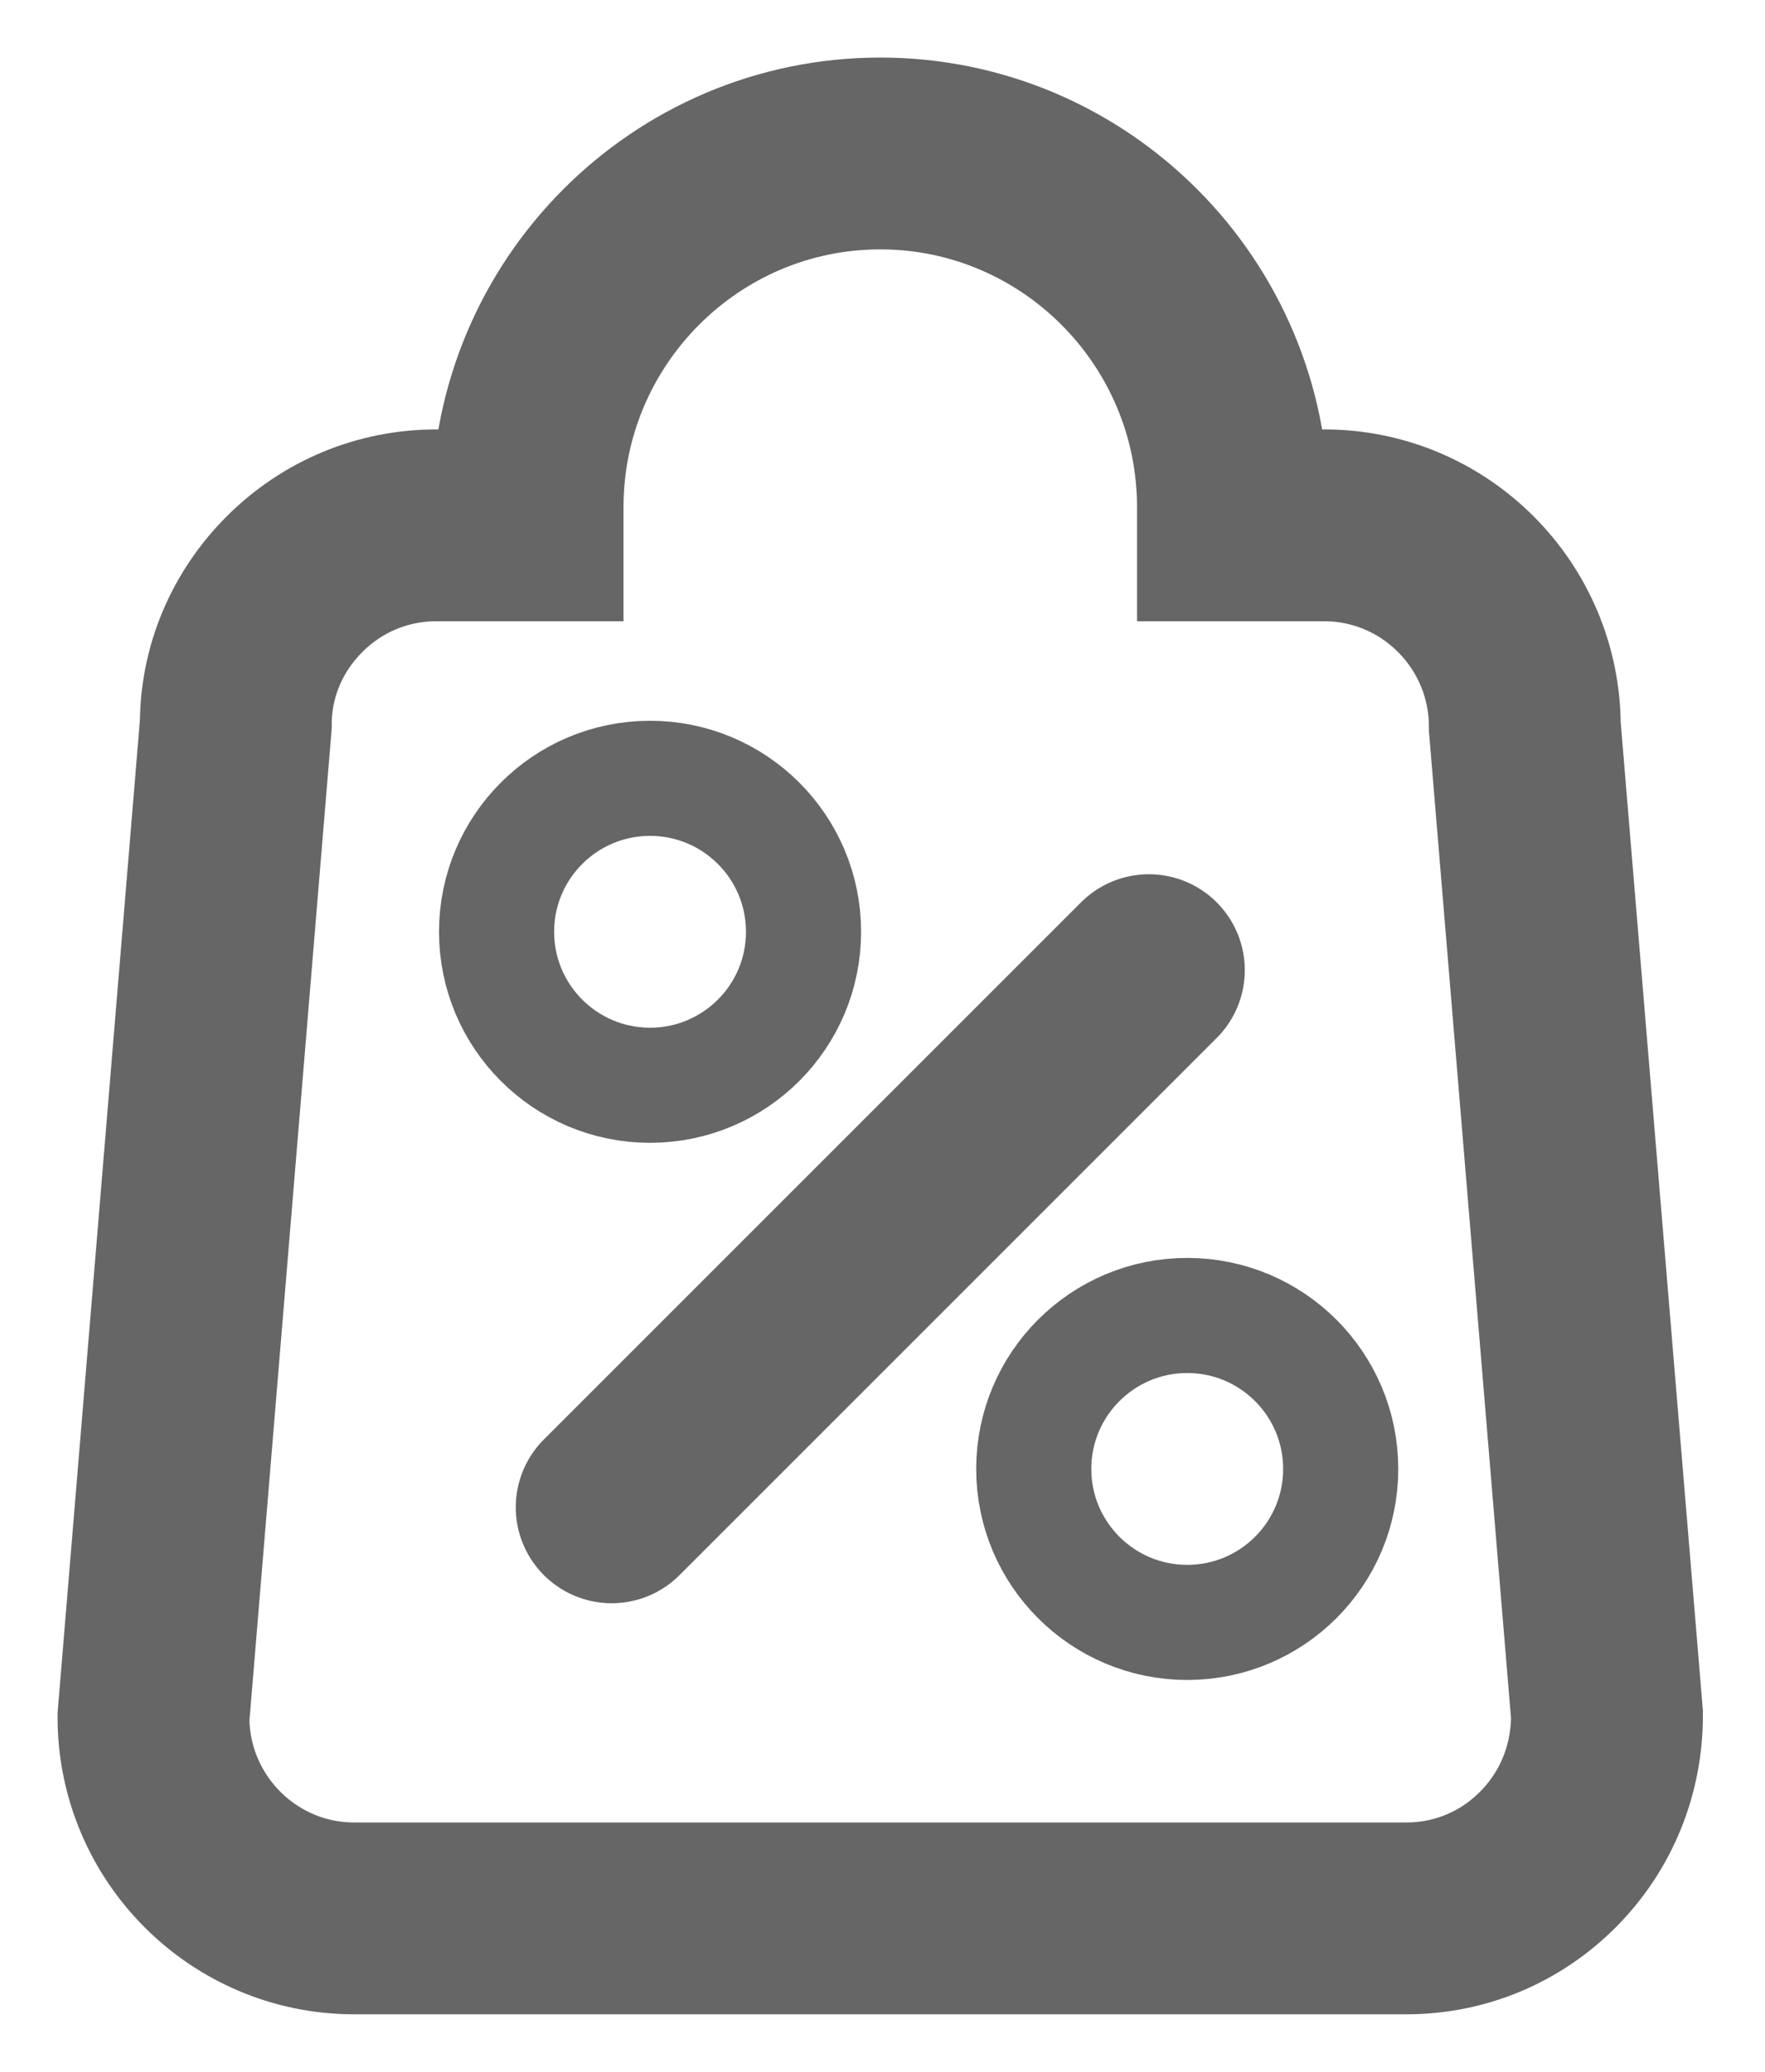
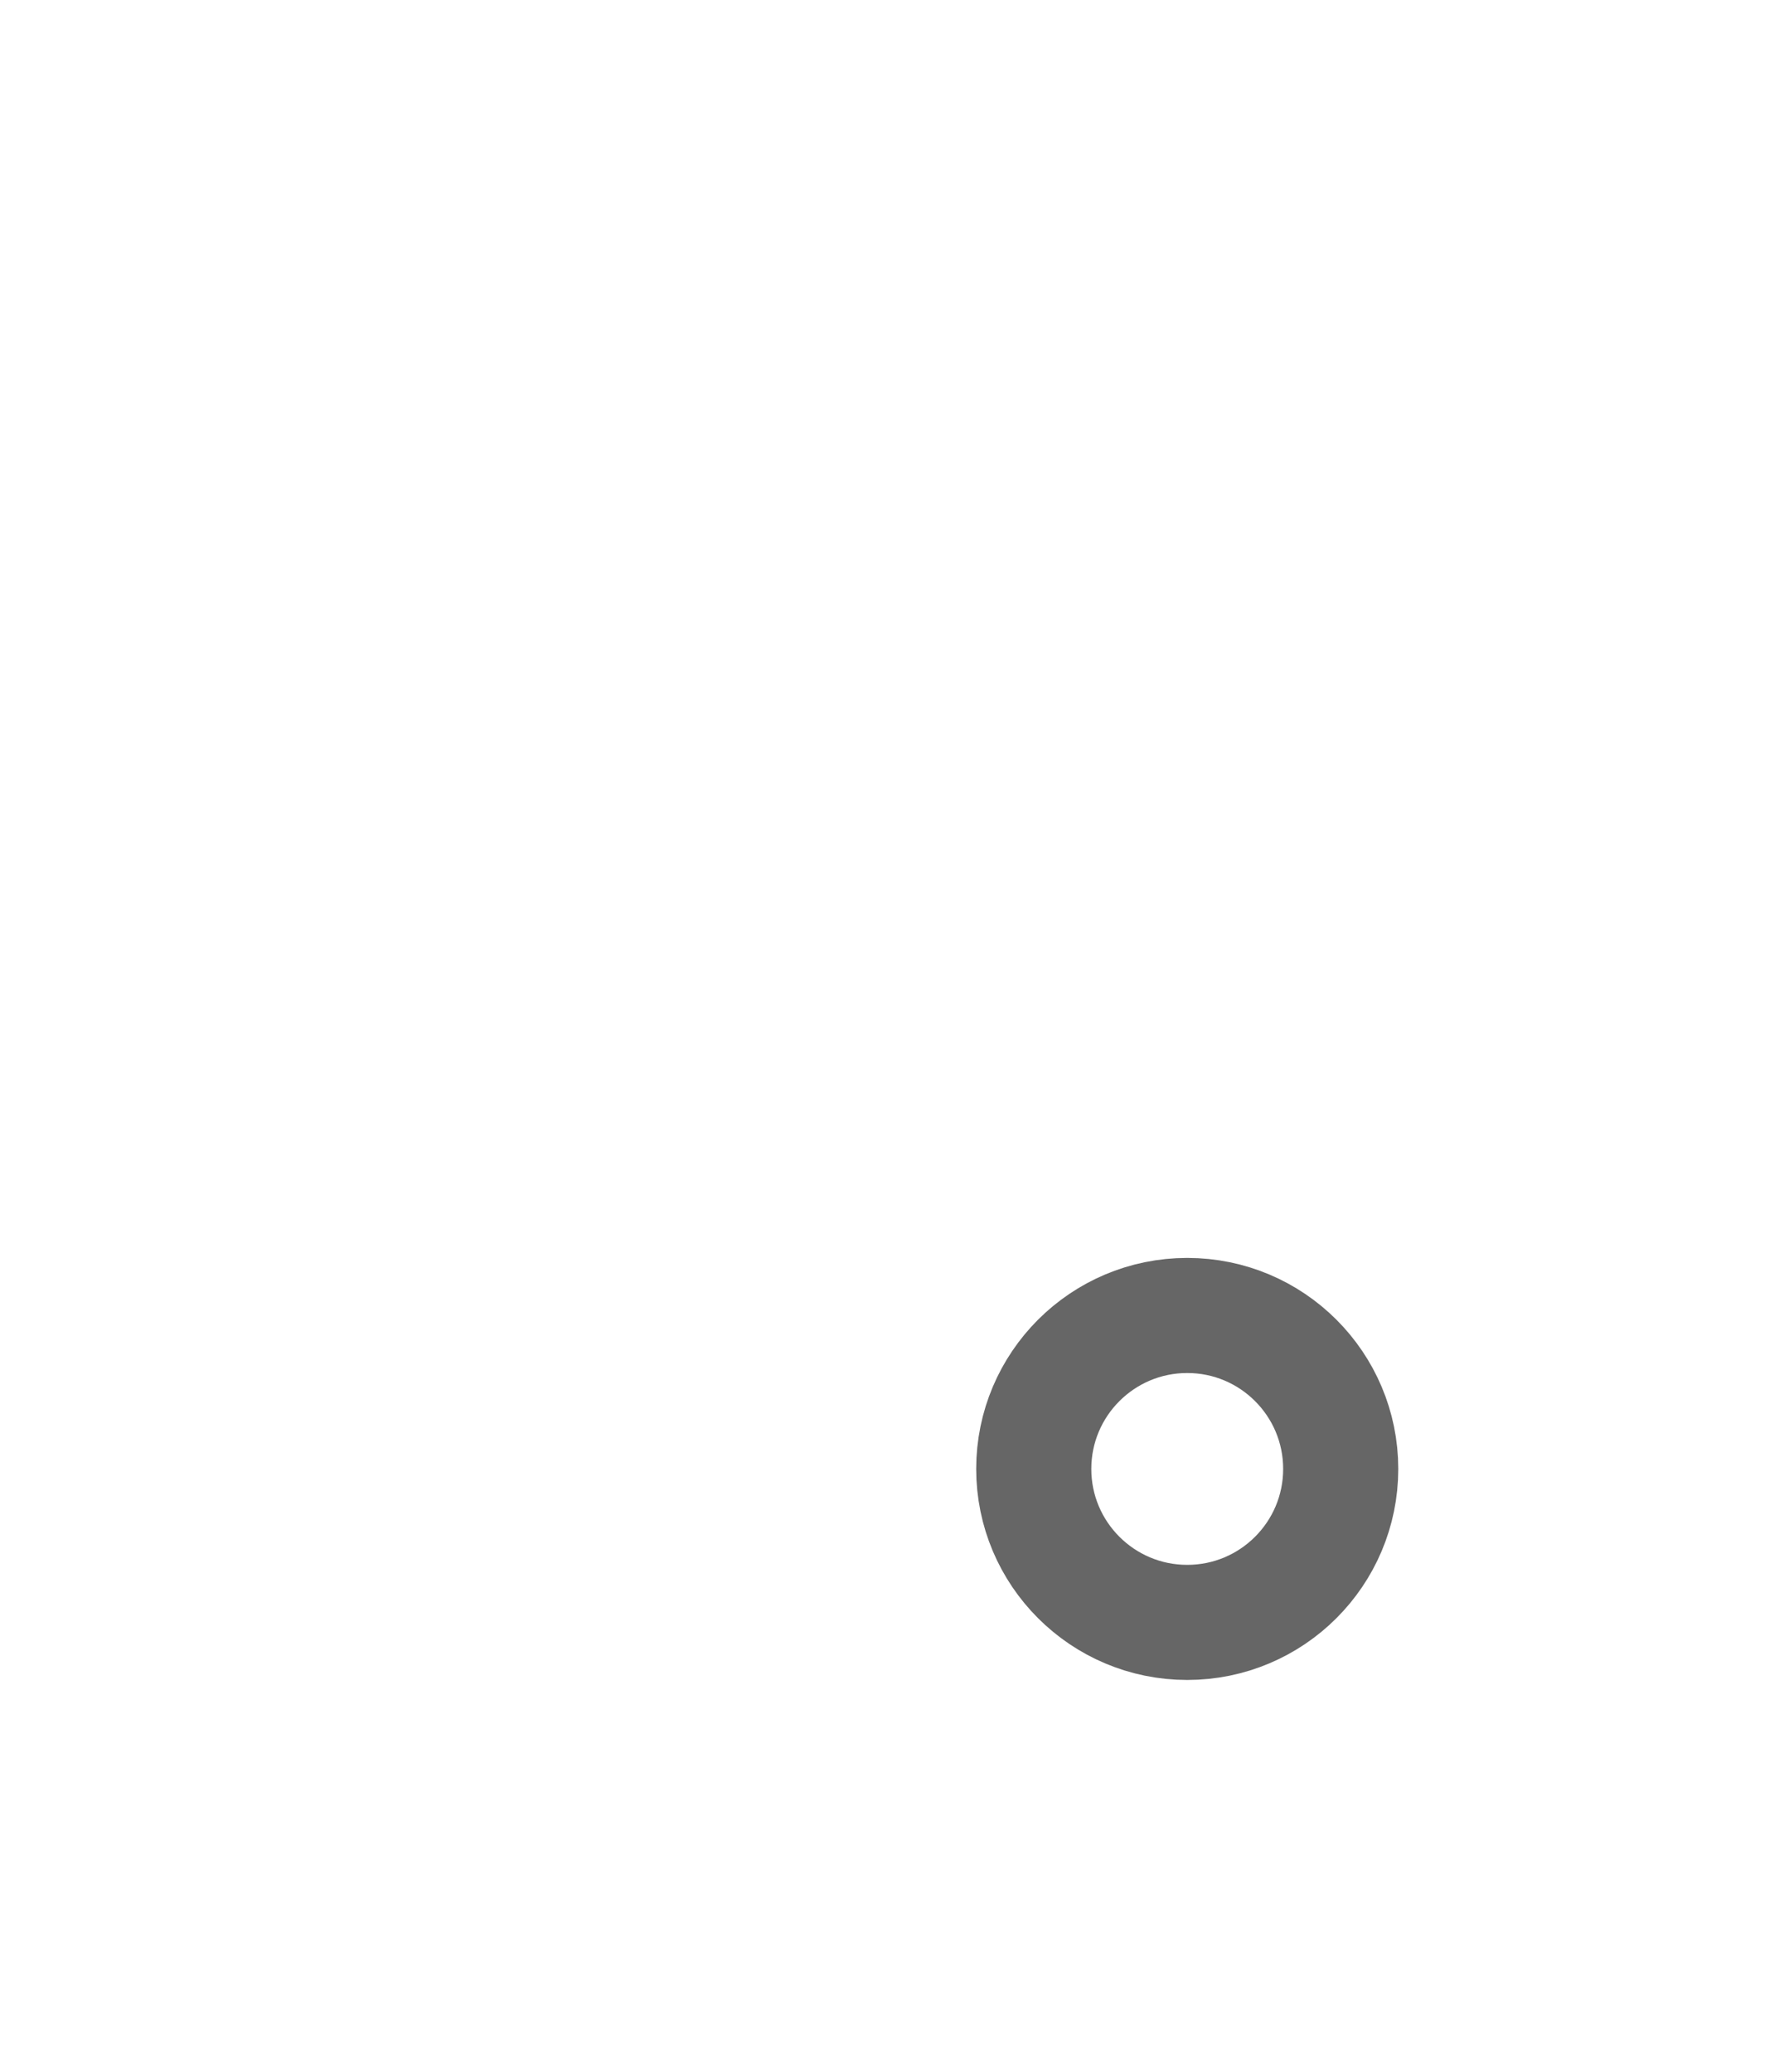
<svg xmlns="http://www.w3.org/2000/svg" width="23px" height="27px" viewBox="0 0 23 27" version="1.1">
  <title>不同客户不同价</title>
  <g id="轻松开票" stroke="none" stroke-width="1" fill="none" fill-rule="evenodd" opacity="0.6">
    <g id="智慧记英文官网首页" transform="translate(-373, -2526)" stroke="#000000">
      <g id="不同客户不同价" transform="translate(373, 2526)">
        <g transform="translate(2, 2)">
-           <path d="M17.87,7.469 C17.87,6.022 16.697,4.846 15.255,4.846 L14.067,4.846 L14.067,4.611 C14.067,2.069 12.005,0 9.471,0 C6.936,0 4.875,2.069 4.875,4.611 L4.875,4.846 L3.687,4.846 C2.99,4.846 2.334,5.118 1.839,5.612 C1.345,6.106 1.073,6.756 1.073,7.438 L0,20.377 C0,21.823 1.173,23 2.614,23 L16.328,23 C17.026,23 17.682,22.726 18.176,22.228 C18.67,21.73 18.942,21.064 18.941,20.347 L17.87,7.469 Z" id="路径" stroke-width="2.5" />
-           <line x1="12.971" y1="10.643" x2="5.971" y2="17.643" id="直线-10" stroke-width="2.5" stroke-linecap="round" />
-           <circle id="椭圆形" stroke-width="1.5" cx="6.471" cy="10.143" r="2" />
          <circle id="椭圆形备份-8" stroke-width="1.5" cx="13.471" cy="17.143" r="2" />
        </g>
      </g>
    </g>
  </g>
</svg>